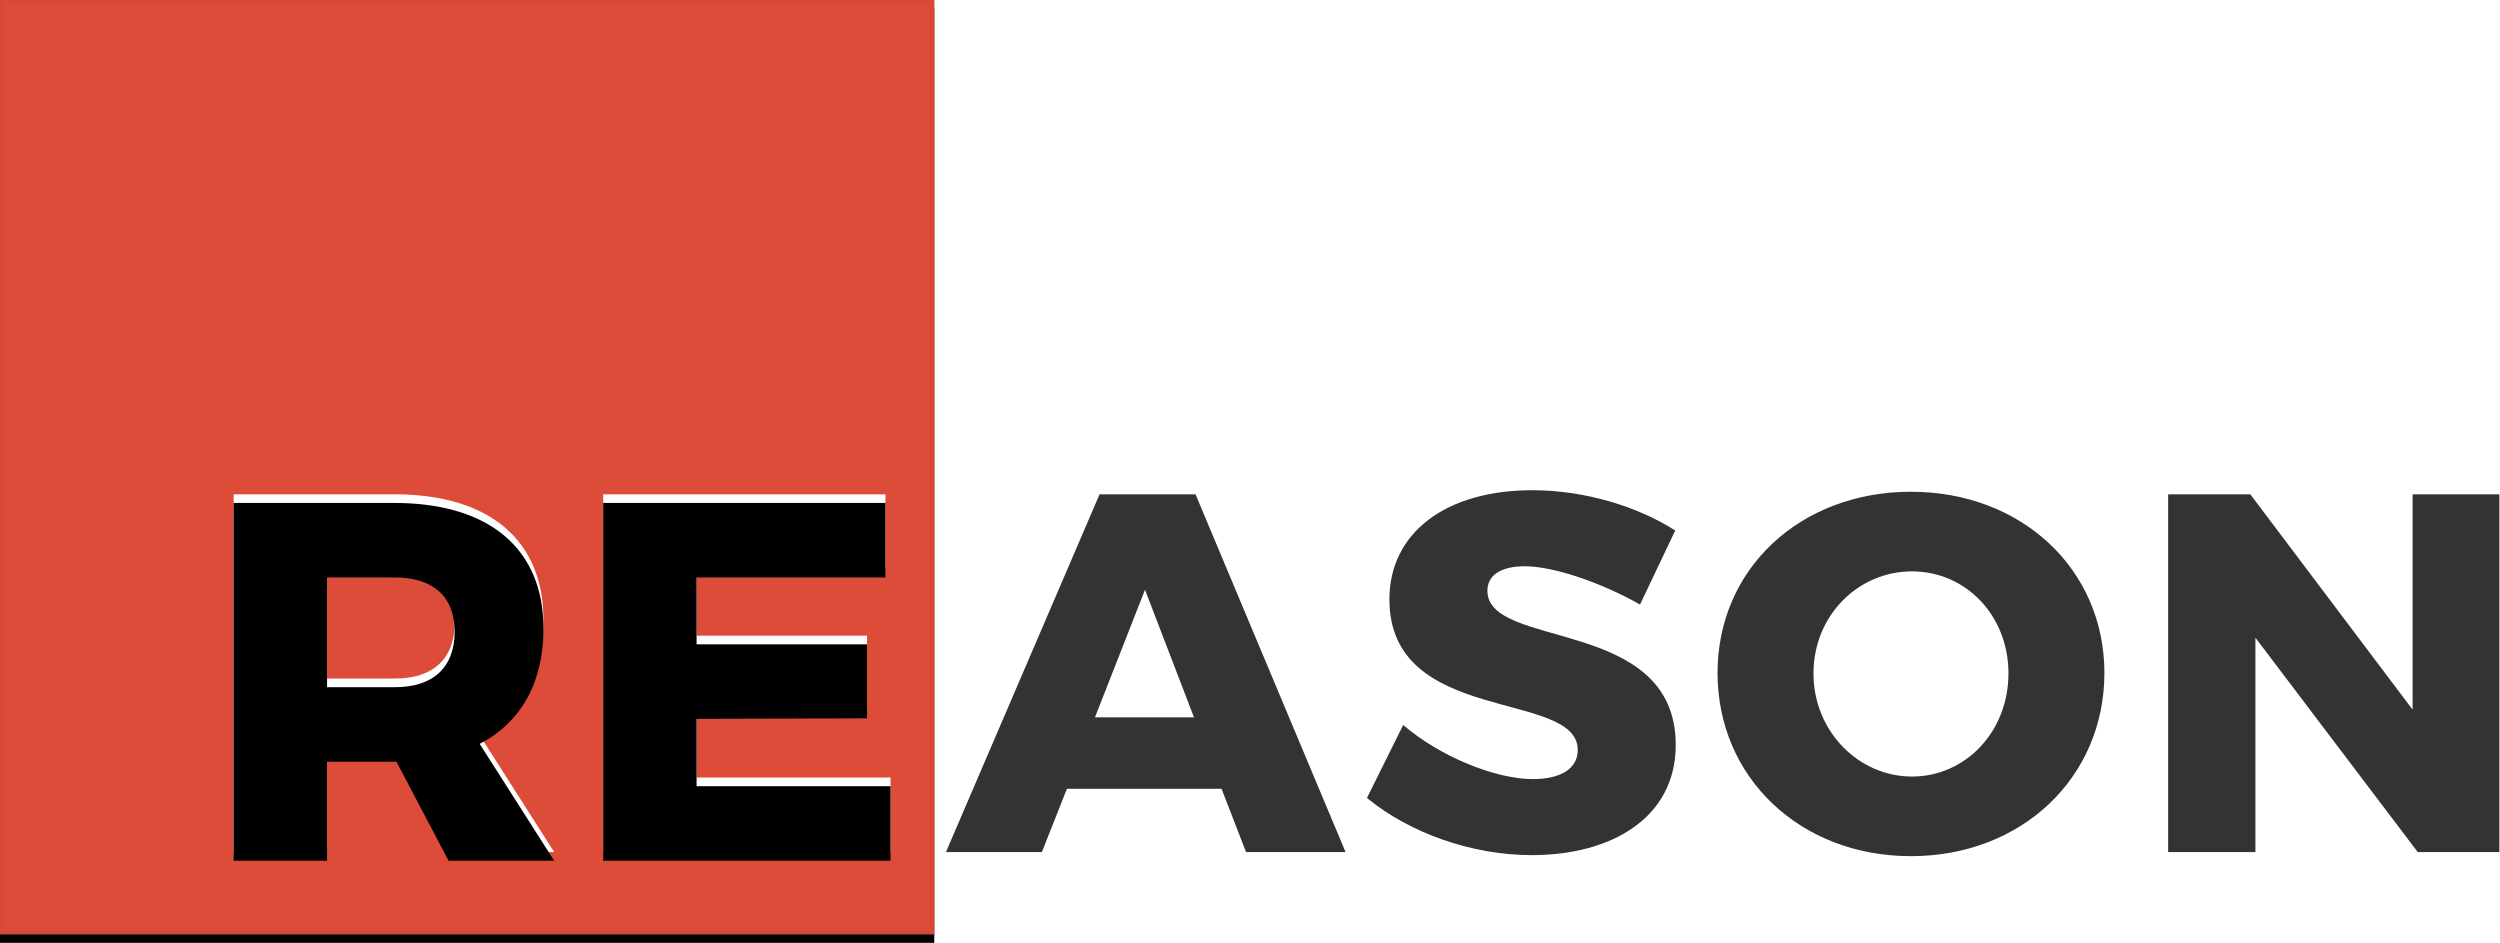
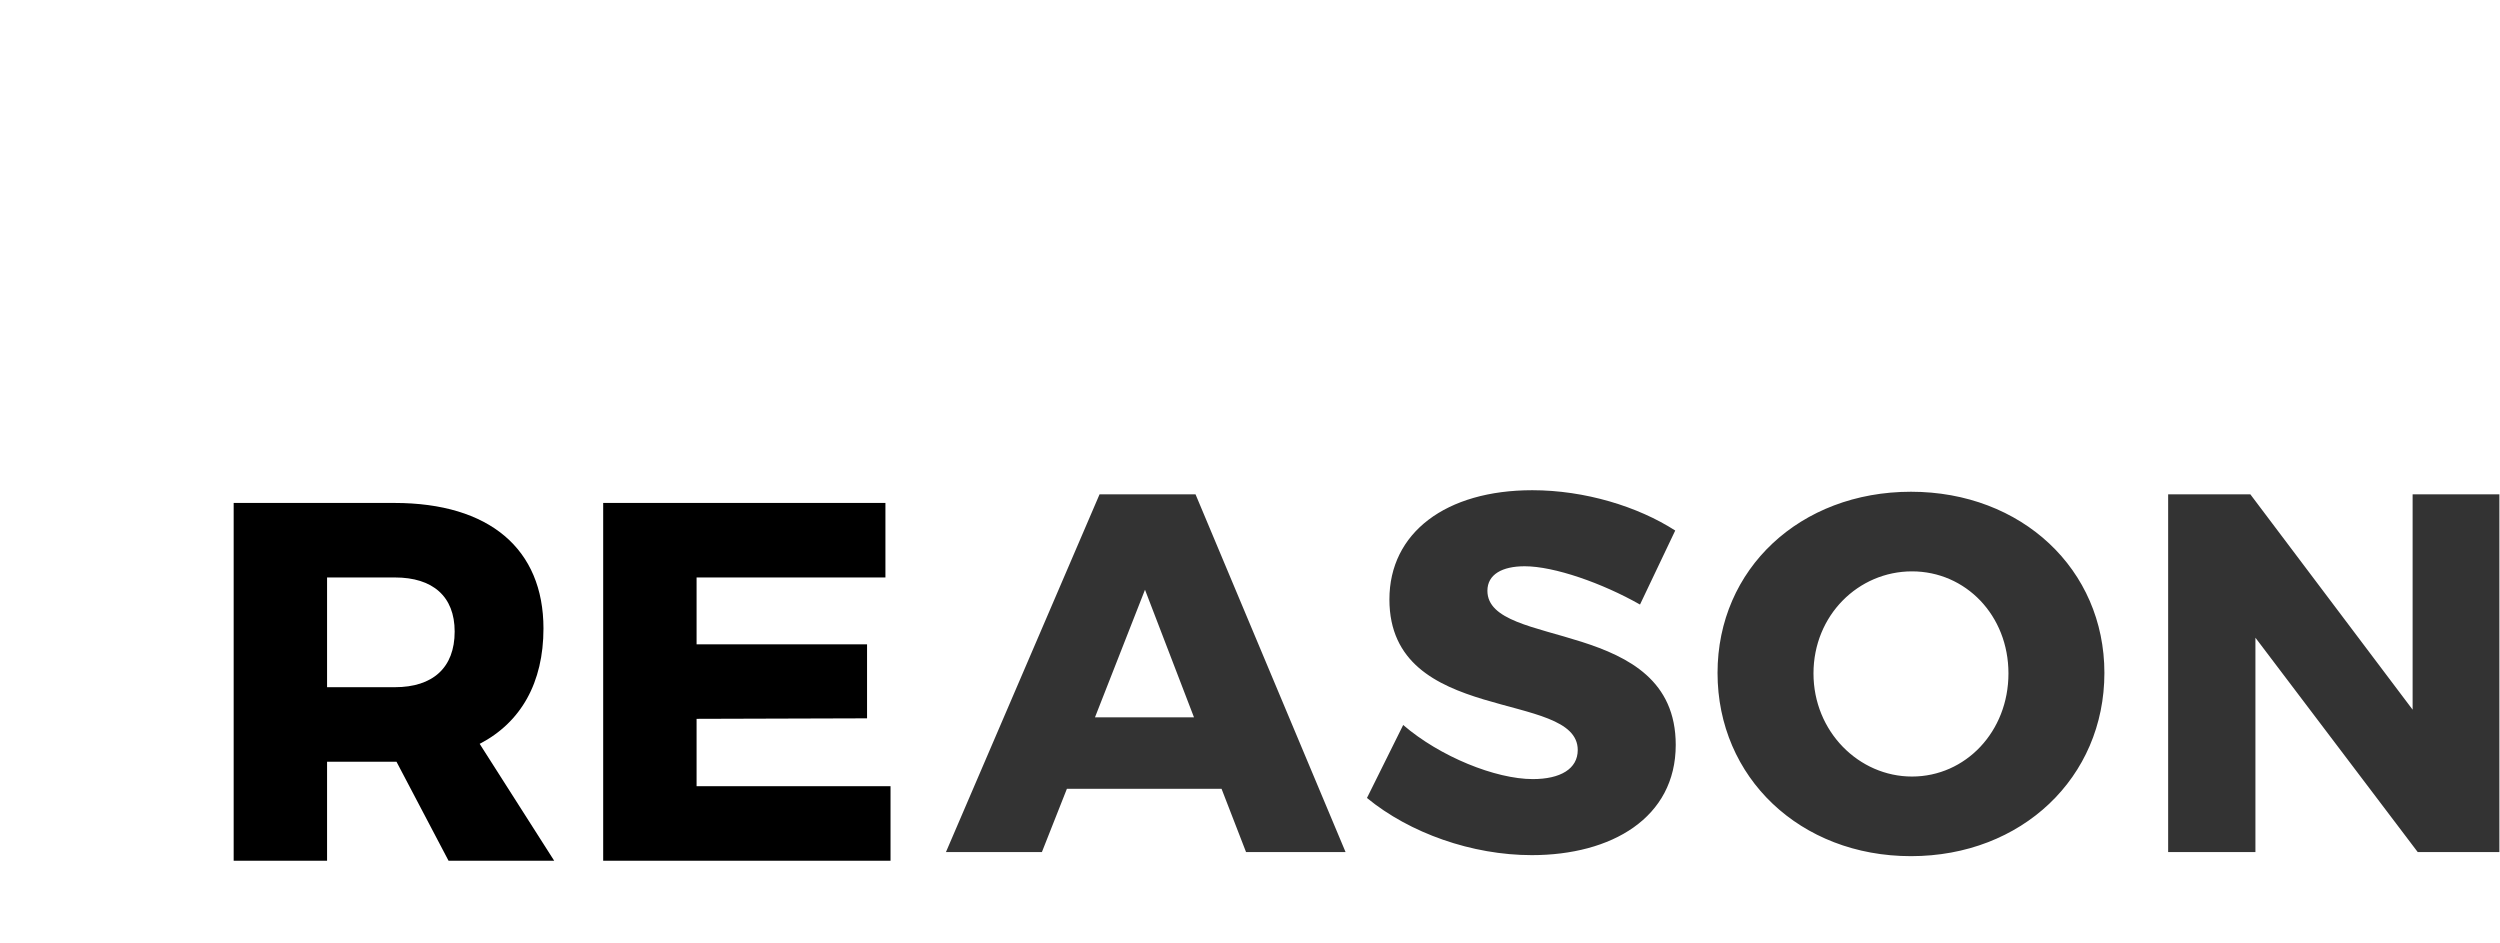
<svg xmlns="http://www.w3.org/2000/svg" xmlns:xlink="http://www.w3.org/1999/xlink" width="578" height="218" viewBox="0 0 578 218" version="1.1">
  <title>Path</title>
  <desc>Created with Sketch.</desc>
  <defs>
-     <rect id="path-1" x="0" y="0" width="216" height="216" />
    <filter x="-0.5%" y="-0.5%" width="100.9%" height="101.9%" filterUnits="objectBoundingBox" id="filter-2">
      <feOffset dx="0" dy="2" in="SourceAlpha" result="shadowOffsetOuter1" />
      <feComposite in="shadowOffsetOuter1" in2="SourceAlpha" operator="out" result="shadowOffsetOuter1" />
      <feColorMatrix values="0 0 0 0 0 0 0 0 0 0 0 0 0 0 0 0 0 0 0.02 0" type="matrix" in="shadowOffsetOuter1" />
    </filter>
    <path d="M128.128,197 L103.702,197 L91.666,174.108 L75.618,174.108 L75.618,197 L54.024,197 L54.024,114.282 L91.194,114.282 C113.142,114.282 125.65,124.902 125.65,143.31 C125.65,155.818 120.458,165.022 110.9,169.978 L128.128,197 Z M75.618,131.51 L75.618,156.88 L91.312,156.88 C100.044,156.88 105.118,152.396 105.118,144.018 C105.118,135.876 100.044,131.51 91.312,131.51 L75.618,131.51 Z M139.456,114.282 L204.71,114.282 L204.71,131.51 L161.05,131.51 L161.05,146.968 L200.462,146.968 L200.462,164.078 L161.05,164.196 L161.05,179.772 L205.89,179.772 L205.89,197 L139.456,197 L139.456,114.282 Z" id="path-3" />
    <filter x="-0.7%" y="-1.2%" width="101.3%" height="102.4%" filterUnits="objectBoundingBox" id="filter-4">
      <feOffset dx="0" dy="2" in="SourceAlpha" result="shadowOffsetInner1" />
      <feComposite in="shadowOffsetInner1" in2="SourceAlpha" operator="arithmetic" k2="-1" k3="1" result="shadowInnerInner1" />
      <feColorMatrix values="0 0 0 0 0 0 0 0 0 0 0 0 0 0 0 0 0 0 0.02 0" type="matrix" in="shadowInnerInner1" />
    </filter>
  </defs>
  <g id="Page-1" stroke="none" stroke-width="1" fill="none" fill-rule="evenodd">
    <g id="Path">
      <g id="Rectangle-1">
        <use fill="black" fill-opacity="1" filter="url(#filter-2)" xlink:href="#path-1" />
        <use fill="#DD4B39" fill-rule="evenodd" xlink:href="#path-1" />
-         <rect stroke="#D74837" stroke-width="1" x="0.5" y="0.5" width="215" height="215" />
      </g>
      <path d="M288.086,197 L282.422,182.368 L246.668,182.368 L240.886,197 L218.702,197 L254.22,114.282 L276.404,114.282 L311.096,197 L288.086,197 Z M253.158,165.848 L276.05,165.848 L264.722,136.348 L253.158,165.848 Z M379.17,139.77 C370.438,134.814 359.346,130.92 352.502,130.92 C347.31,130.92 343.888,132.808 343.888,136.584 C343.888,150.272 387.43,142.484 387.43,172.22 C387.43,189.094 372.562,197.708 354.154,197.708 C340.348,197.708 325.952,192.634 316.04,184.492 L324.418,167.618 C332.914,174.934 345.776,180.126 354.39,180.126 C360.762,180.126 364.774,177.766 364.774,173.4 C364.774,159.358 321.232,167.854 321.232,138.59 C321.232,123.132 334.33,113.338 354.272,113.338 C366.426,113.338 378.698,117.114 387.312,122.66 L379.17,139.77 Z M441.816,113.692 C467.422,113.692 486.538,131.628 486.538,155.582 C486.538,179.772 467.422,197.944 441.816,197.944 C416.21,197.944 397.094,179.772 397.094,155.582 C397.094,131.51 416.21,113.692 441.816,113.692 Z M442.052,132.1 C429.662,132.1 419.278,142.248 419.278,155.7 C419.278,169.152 429.78,179.536 442.052,179.536 C454.442,179.536 464.354,169.152 464.354,155.7 C464.354,142.248 454.442,132.1 442.052,132.1 Z M501.276,114.282 L520.274,114.282 L557.798,164.078 L557.798,114.282 L577.858,114.282 L577.858,197 L558.978,197 L521.454,147.44 L521.454,197 L501.276,197 L501.276,114.282 Z" id="[]ASON" fill="#333333" />
      <g id="[RE]ASON">
        <use fill="#FFFFFF" fill-rule="evenodd" xlink:href="#path-3" />
        <use fill="black" fill-opacity="1" filter="url(#filter-4)" xlink:href="#path-3" />
      </g>
    </g>
  </g>
</svg>